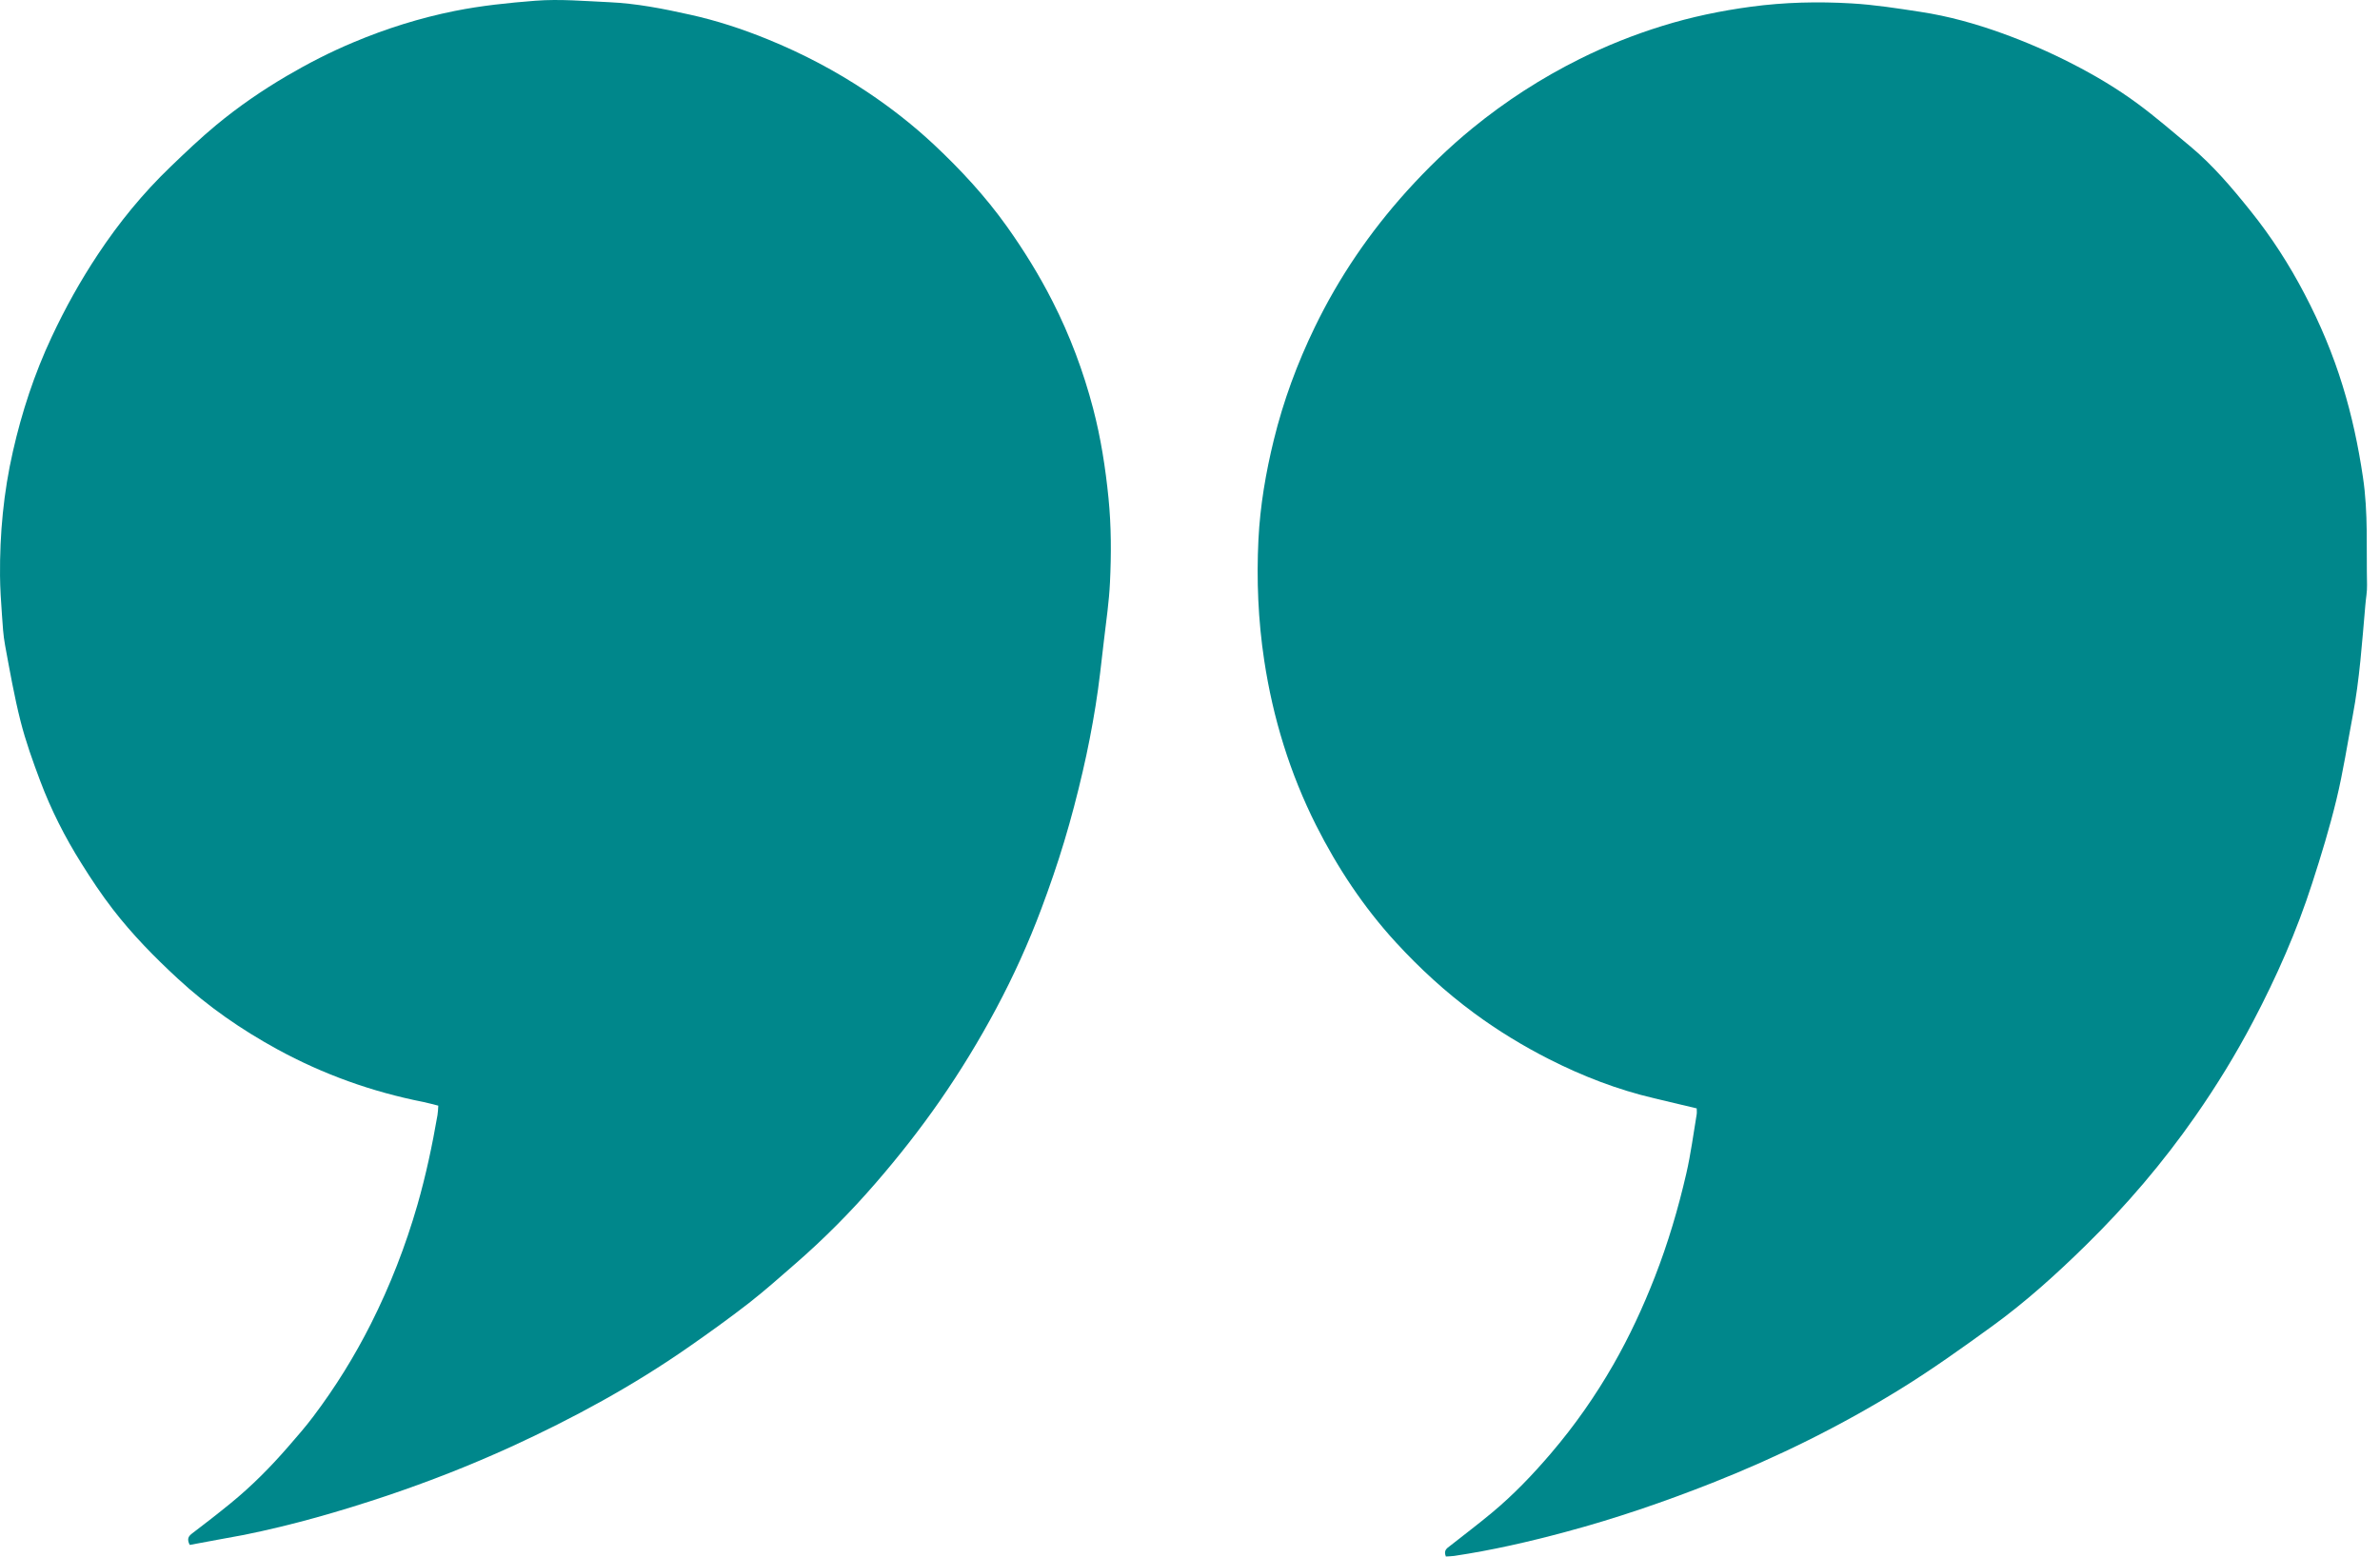
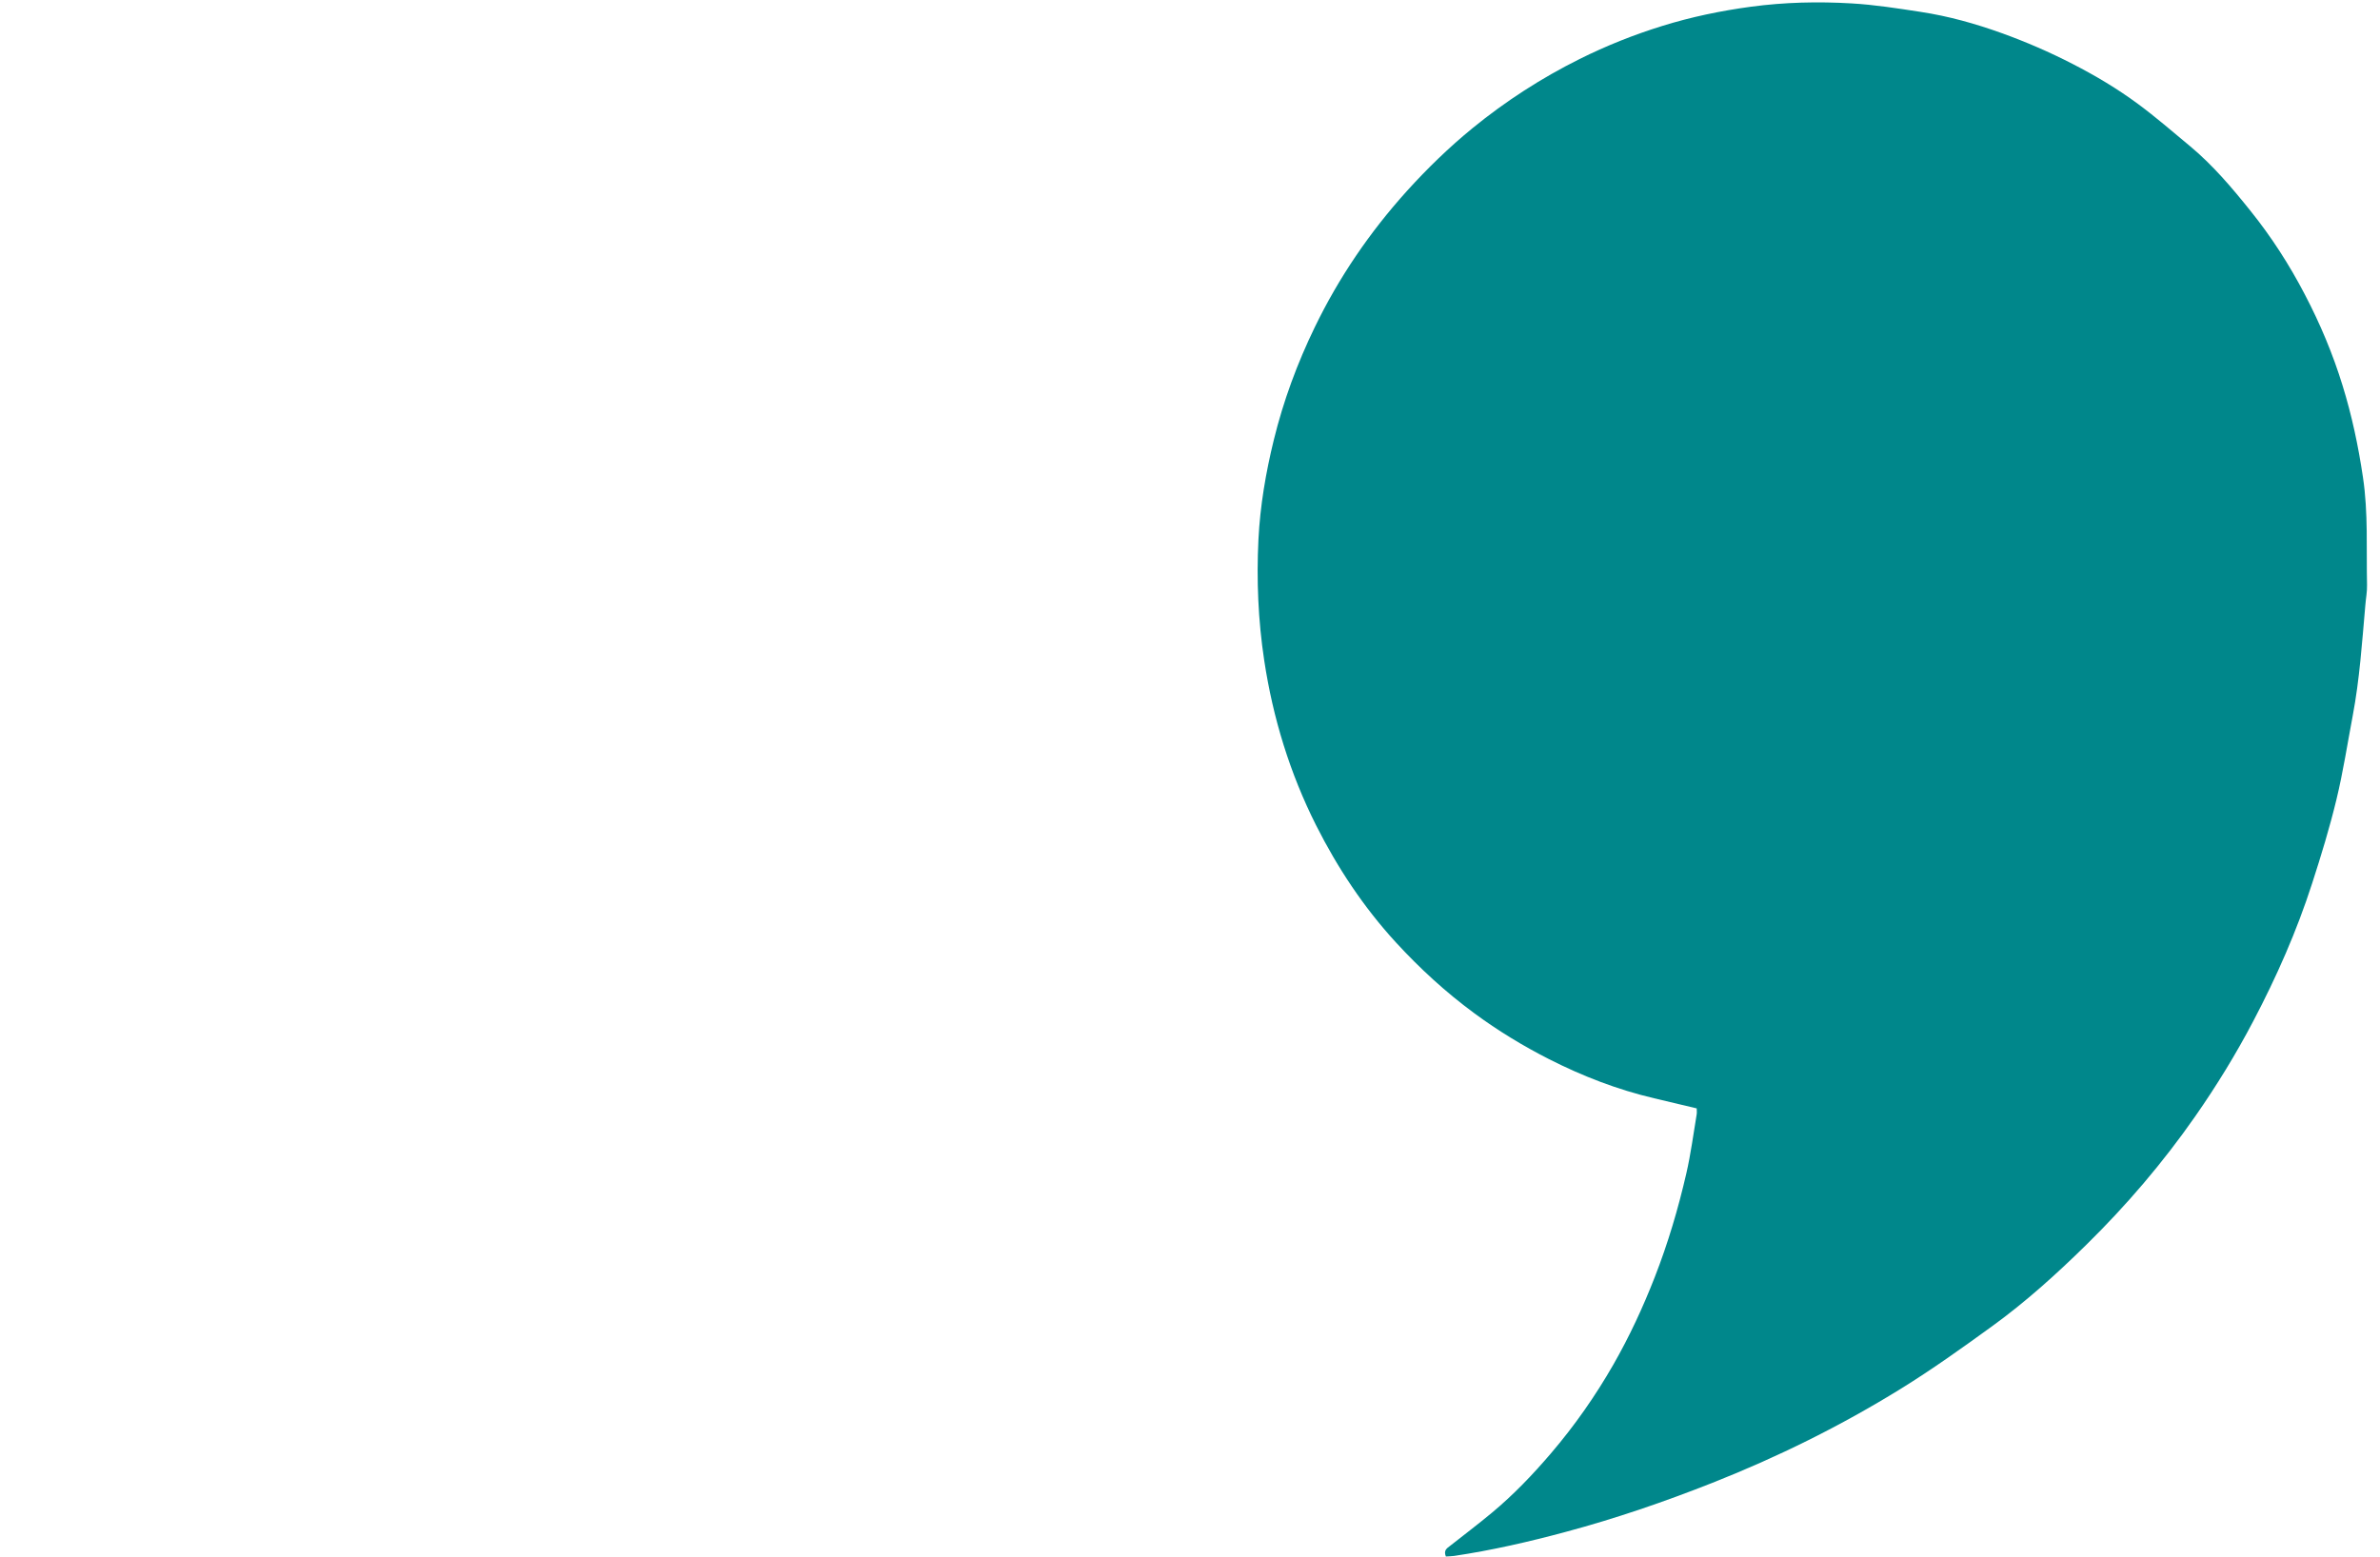
<svg xmlns="http://www.w3.org/2000/svg" width="107" height="70" viewBox="0 0 107 70" fill="none">
  <path d="M65.004 70C64.888 69.715 65.058 69.625 65.192 69.52C65.817 69.027 66.456 68.544 67.069 68.034C68.04 67.227 68.912 66.315 69.731 65.355C70.791 64.114 71.723 62.782 72.533 61.369C73.255 60.107 73.866 58.79 74.395 57.434C74.989 55.913 75.45 54.354 75.814 52.77C76.016 51.892 76.131 50.996 76.28 50.109C76.293 50.026 76.281 49.938 76.281 49.846C75.632 49.692 75 49.539 74.366 49.391C72.719 49.004 71.154 48.399 69.646 47.634C68.471 47.037 67.346 46.352 66.281 45.567C64.994 44.619 63.829 43.55 62.751 42.375C61.303 40.794 60.13 39.023 59.168 37.114C57.992 34.775 57.23 32.297 56.837 29.703C56.563 27.896 56.488 26.081 56.577 24.259C56.653 22.748 56.906 21.26 57.267 19.787C57.698 18.028 58.32 16.343 59.109 14.716C60.195 12.471 61.585 10.437 63.256 8.584C64.173 7.571 65.15 6.623 66.206 5.76C67.695 4.546 69.296 3.511 71.017 2.654C72.215 2.056 73.454 1.563 74.728 1.168C76.032 0.762 77.363 0.485 78.721 0.302C80.226 0.1 81.736 0.064 83.242 0.153C84.281 0.213 85.317 0.377 86.345 0.534C87.597 0.724 88.811 1.064 90.003 1.493C91.093 1.887 92.153 2.346 93.188 2.879C94.209 3.404 95.192 3.989 96.114 4.67C96.917 5.262 97.674 5.921 98.444 6.56C99.477 7.417 100.342 8.439 101.176 9.481C102.114 10.647 102.924 11.906 103.616 13.234C104.305 14.55 104.88 15.915 105.317 17.337C105.735 18.687 106.025 20.057 106.233 21.458C106.476 23.072 106.381 24.687 106.417 26.302C106.426 26.603 106.365 26.909 106.341 27.215C106.194 28.88 106.084 30.548 105.773 32.192C105.535 33.447 105.343 34.712 105.042 35.955C104.736 37.224 104.354 38.477 103.951 39.72C103.26 41.868 102.35 43.929 101.301 45.925C100.524 47.407 99.651 48.83 98.694 50.202C97.237 52.293 95.588 54.223 93.769 56.007C92.444 57.308 91.063 58.555 89.56 59.644C88.213 60.621 86.857 61.59 85.445 62.463C82.757 64.124 79.932 65.521 76.989 66.684C74.83 67.537 72.637 68.29 70.394 68.891C68.74 69.337 67.073 69.719 65.377 69.972C65.266 69.99 65.139 69.987 65.004 69.998V70Z" fill="#00878B" />
-   <path d="M8.529 69.477C8.396 69.215 8.467 69.093 8.63 68.967C9.217 68.521 9.803 68.067 10.377 67.597C11.313 66.833 12.162 65.977 12.952 65.066C13.342 64.617 13.733 64.172 14.089 63.697C15.077 62.387 15.939 60.997 16.677 59.531C17.541 57.815 18.234 56.032 18.766 54.187C19.147 52.858 19.434 51.506 19.669 50.146C19.691 50.018 19.693 49.89 19.705 49.723C19.466 49.665 19.249 49.601 19.026 49.556C16.717 49.1 14.526 48.313 12.465 47.187C10.851 46.304 9.345 45.263 7.985 44.003C6.938 43.035 5.946 42.023 5.077 40.896C4.565 40.233 4.096 39.529 3.653 38.817C2.918 37.647 2.295 36.416 1.809 35.123C1.477 34.242 1.157 33.347 0.925 32.436C0.64 31.311 0.44 30.164 0.229 29.023C0.144 28.567 0.119 28.101 0.087 27.635C0.047 27.054 0.005 26.474 0.001 25.893C-0.014 24.008 0.161 22.143 0.579 20.308C0.98 18.532 1.546 16.812 2.322 15.156C2.927 13.861 3.617 12.623 4.402 11.44C5.35 10.009 6.429 8.687 7.666 7.5C8.334 6.856 9.008 6.215 9.721 5.623C10.717 4.799 11.778 4.068 12.893 3.414C13.859 2.847 14.852 2.338 15.884 1.906C17.357 1.286 18.874 0.808 20.448 0.492C21.648 0.252 22.852 0.129 24.07 0.033C25.176 -0.052 26.271 0.049 27.372 0.098C28.613 0.153 29.819 0.391 31.023 0.66C32.214 0.922 33.372 1.303 34.505 1.764C36.081 2.405 37.579 3.193 38.996 4.14C40.061 4.852 41.065 5.638 41.997 6.511C43.196 7.637 44.306 8.835 45.265 10.181C46.035 11.263 46.729 12.385 47.326 13.564C48.105 15.095 48.707 16.704 49.143 18.366C49.489 19.686 49.7 21.037 49.836 22.399C49.962 23.666 49.963 24.933 49.902 26.198C49.862 27.052 49.736 27.903 49.636 28.757C49.518 29.752 49.416 30.751 49.255 31.74C49.097 32.729 48.904 33.716 48.677 34.695C48.431 35.758 48.156 36.813 47.841 37.856C47.537 38.869 47.188 39.876 46.818 40.866C46.241 42.406 45.563 43.903 44.789 45.352C44.022 46.789 43.179 48.173 42.25 49.511C41.354 50.8 40.39 52.027 39.365 53.209C38.243 54.505 37.039 55.721 35.742 56.846C35.055 57.444 34.374 58.052 33.654 58.612C32.787 59.286 31.894 59.926 30.993 60.555C28.466 62.32 25.77 63.785 22.971 65.066C21.149 65.898 19.286 66.628 17.391 67.266C15.286 67.972 13.151 68.586 10.973 69.026C10.159 69.179 9.348 69.321 8.527 69.478L8.529 69.477Z" fill="#00878B" />
</svg>